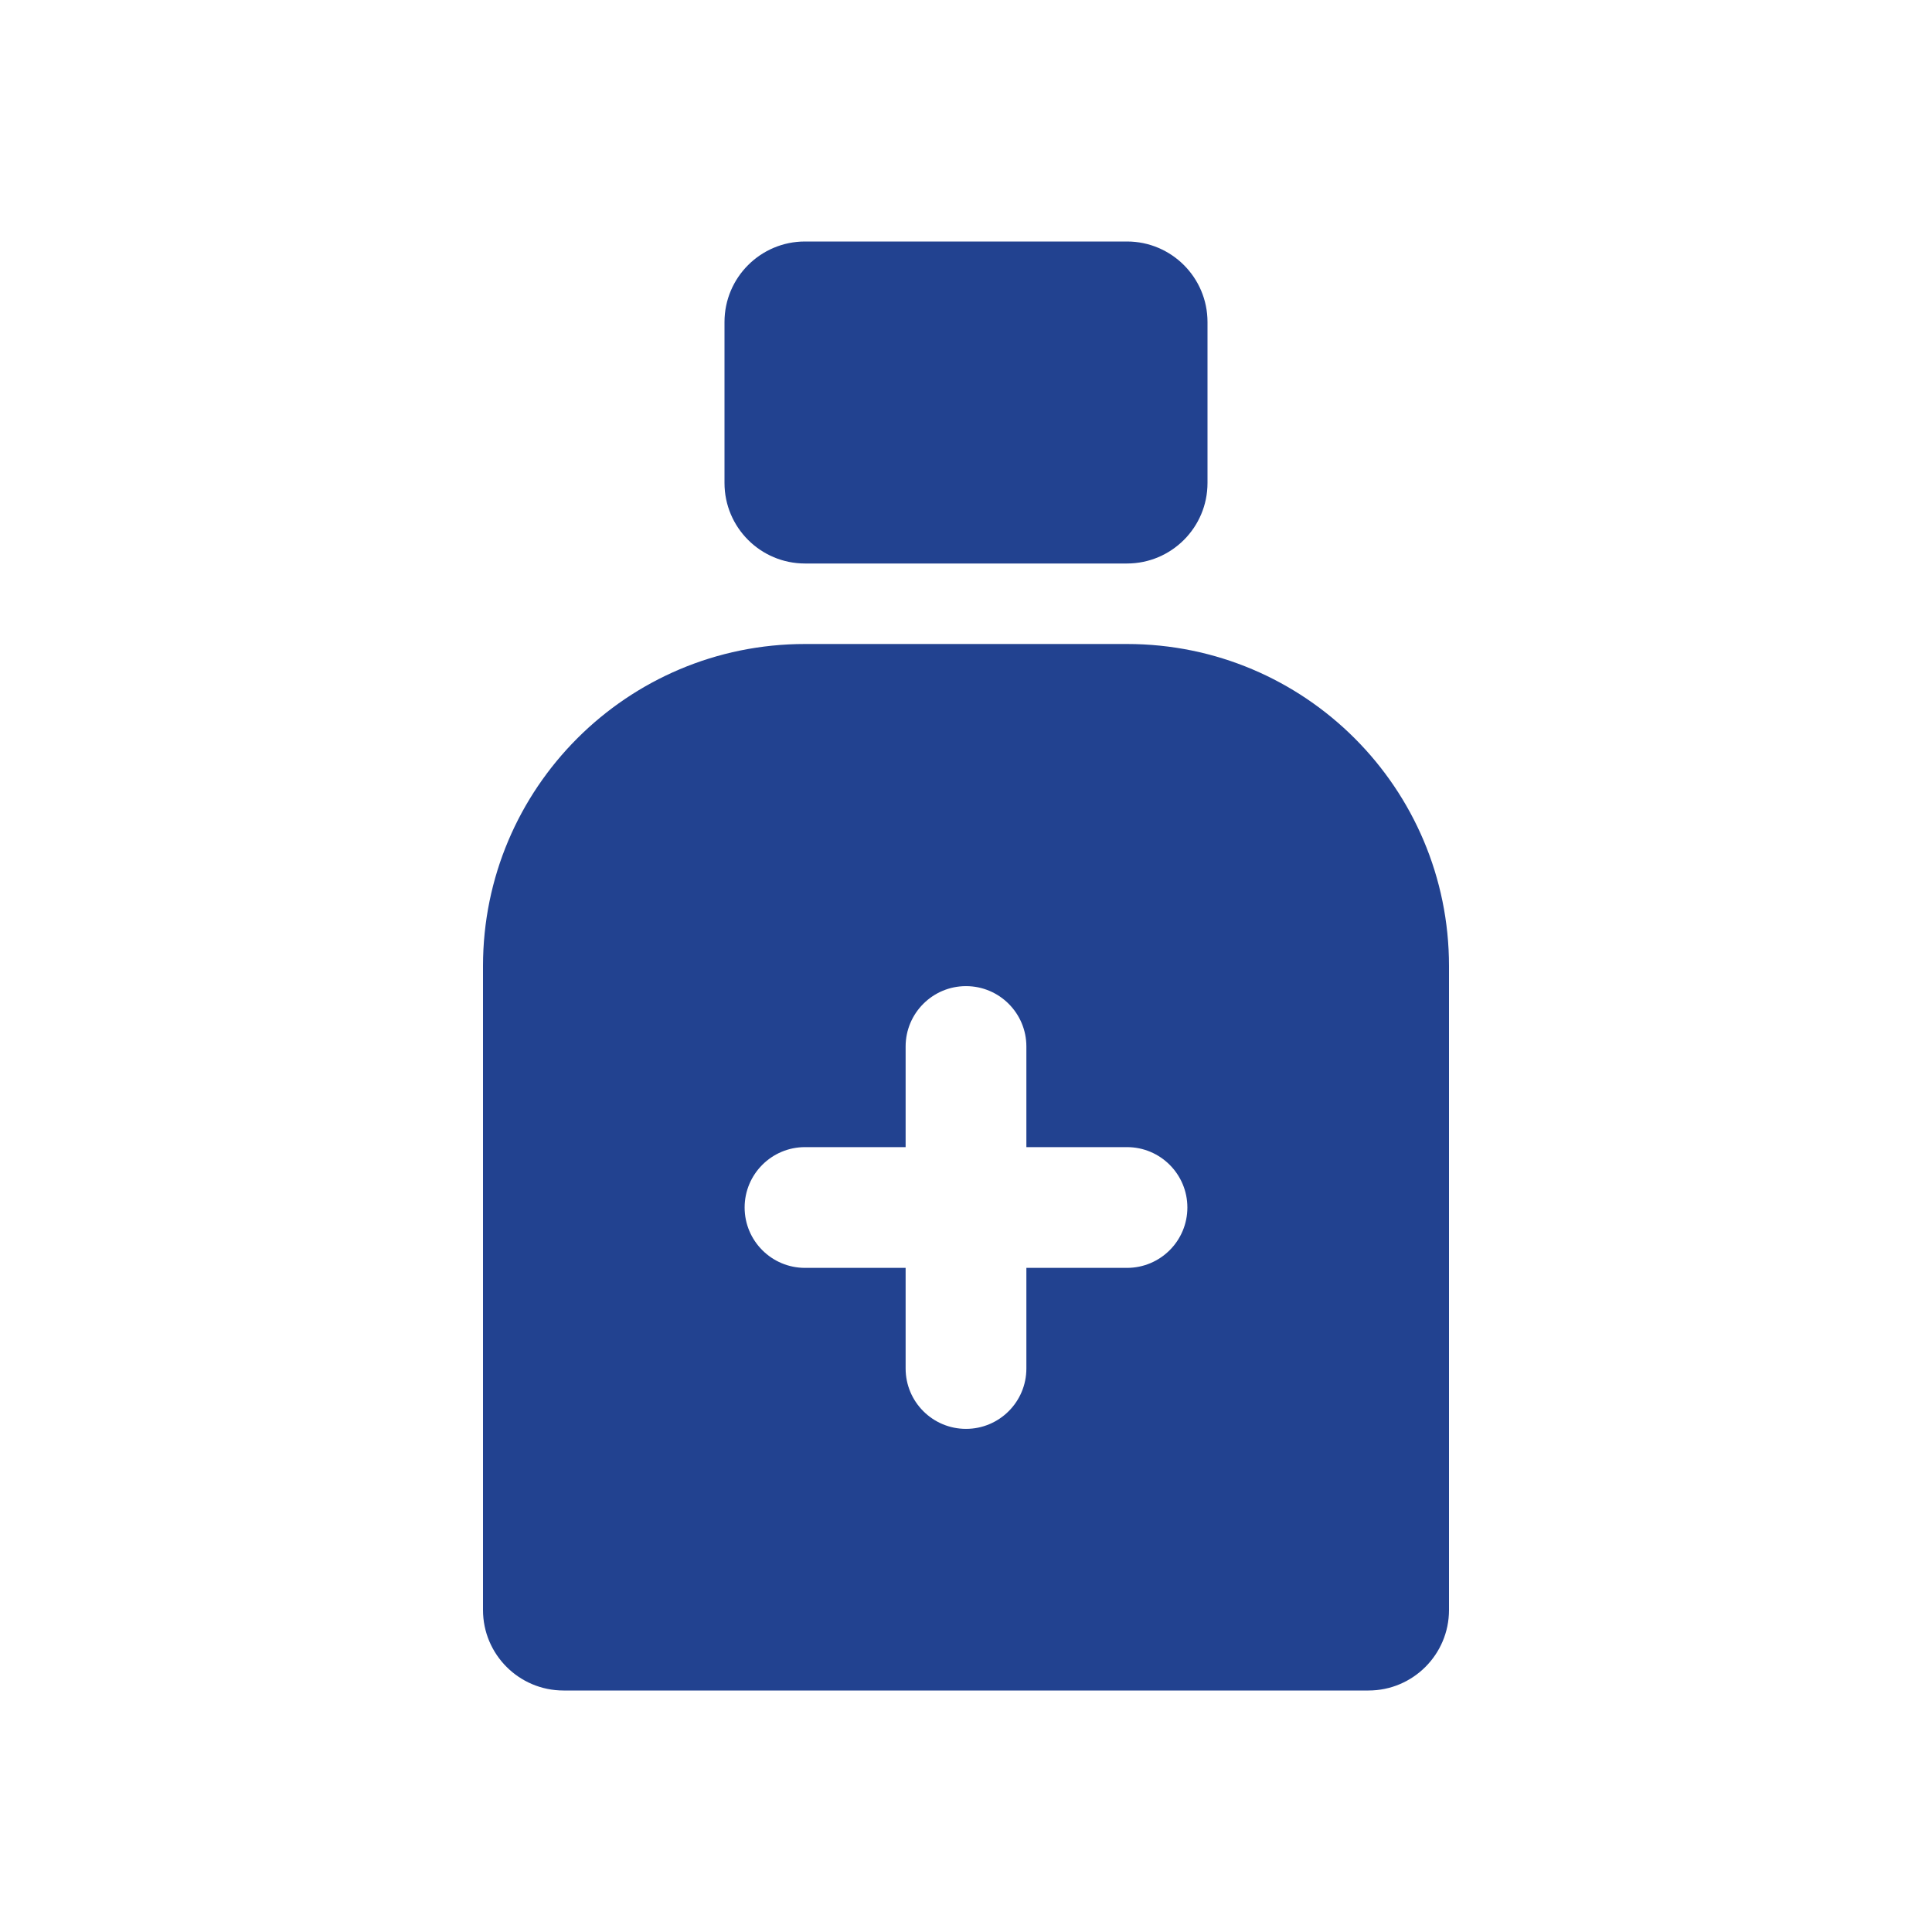
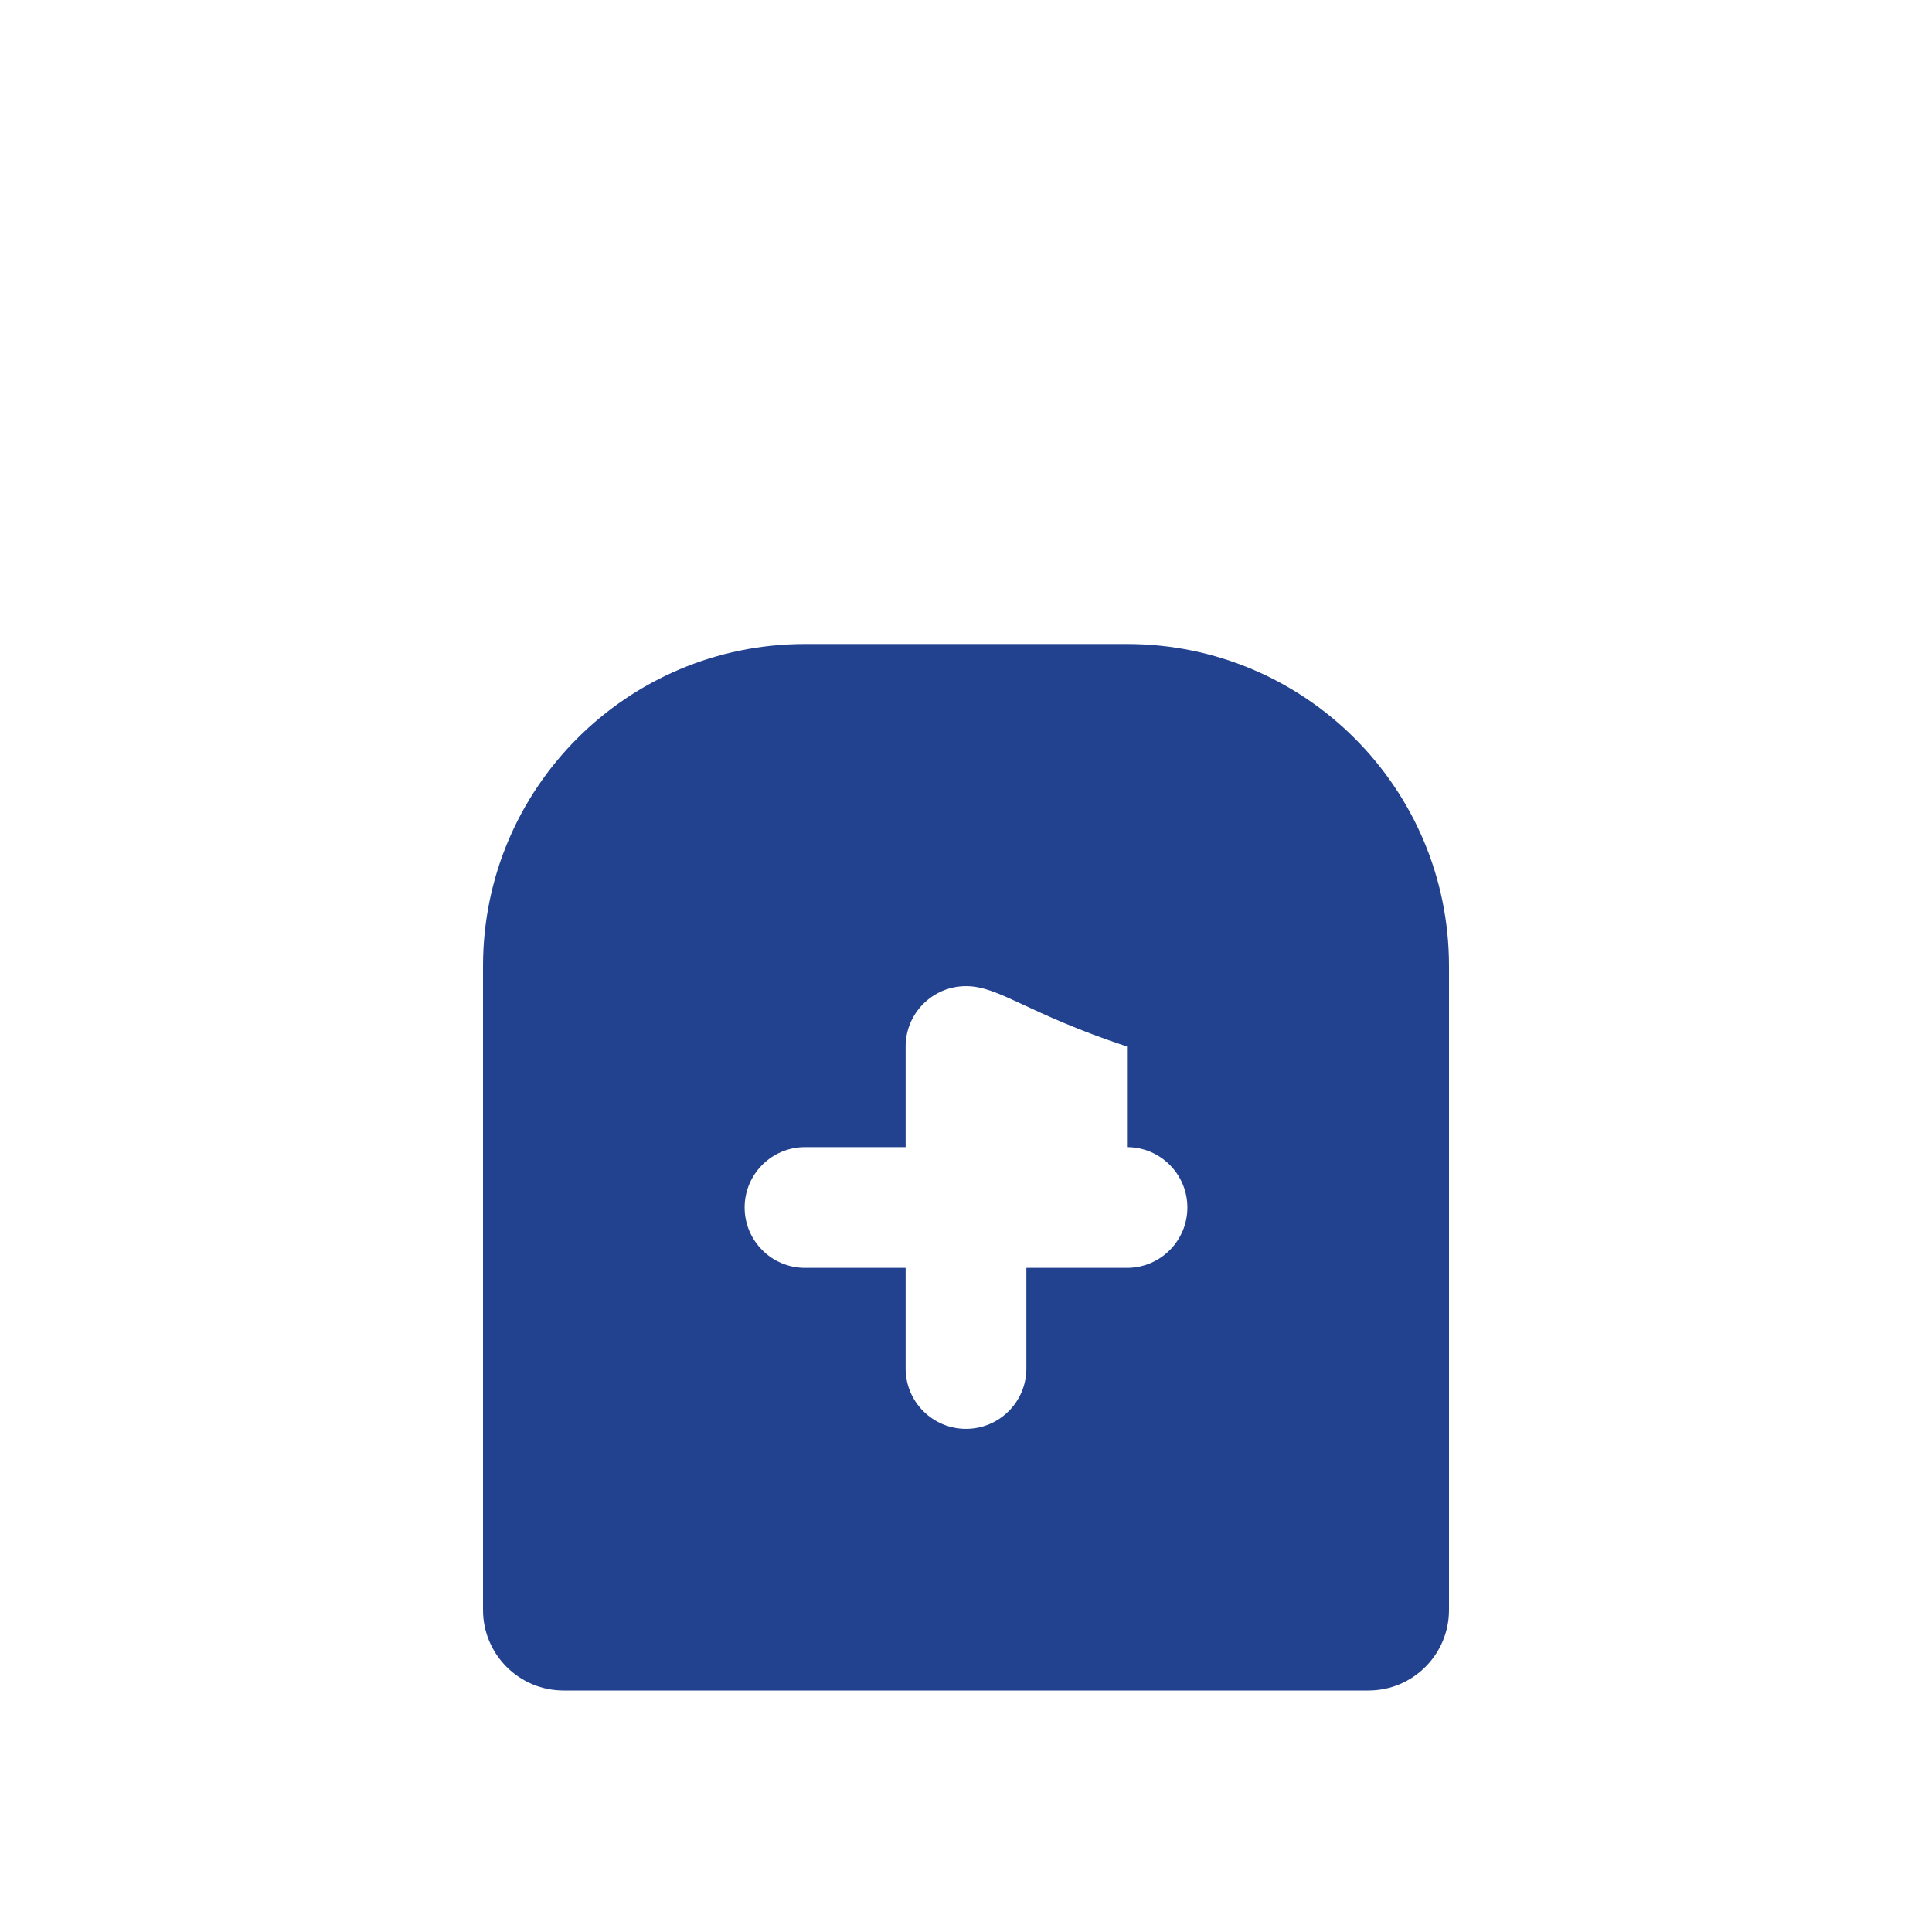
<svg xmlns="http://www.w3.org/2000/svg" width="24" height="24" viewBox="0 0 24 24" fill="none">
-   <path d="M10 3C9.448 3 9 3.448 9 4V6C9 6.552 9.448 7 10 7H14C14.552 7 15 6.552 15 6V4C15 3.448 14.552 3 14 3H10Z" fill="#224290" />
-   <path fill-rule="evenodd" clip-rule="evenodd" d="M10 8C7.791 8 6 9.791 6 12V20C6 20.552 6.448 21 7 21H17C17.552 21 18 20.552 18 20V12C18 9.791 16.209 8 14 8H10ZM10 14.25C9.586 14.25 9.25 14.586 9.25 15C9.25 15.414 9.586 15.75 10 15.75H11.25V17C11.25 17.414 11.586 17.75 12 17.75C12.414 17.75 12.75 17.414 12.75 17V15.75H14C14.414 15.75 14.75 15.414 14.75 15C14.75 14.586 14.414 14.25 14 14.25H12.75V13C12.75 12.586 12.414 12.25 12 12.25C11.586 12.25 11.25 12.586 11.25 13V14.25H10Z" fill="#224290" />
+   <path fill-rule="evenodd" clip-rule="evenodd" d="M10 8C7.791 8 6 9.791 6 12V20C6 20.552 6.448 21 7 21H17C17.552 21 18 20.552 18 20V12C18 9.791 16.209 8 14 8H10ZM10 14.25C9.586 14.25 9.25 14.586 9.25 15C9.25 15.414 9.586 15.75 10 15.75H11.25V17C11.25 17.414 11.586 17.75 12 17.75C12.414 17.75 12.75 17.414 12.75 17V15.75H14C14.414 15.75 14.75 15.414 14.75 15C14.75 14.586 14.414 14.25 14 14.25V13C12.75 12.586 12.414 12.25 12 12.25C11.586 12.25 11.25 12.586 11.25 13V14.25H10Z" fill="#224290" />
</svg>